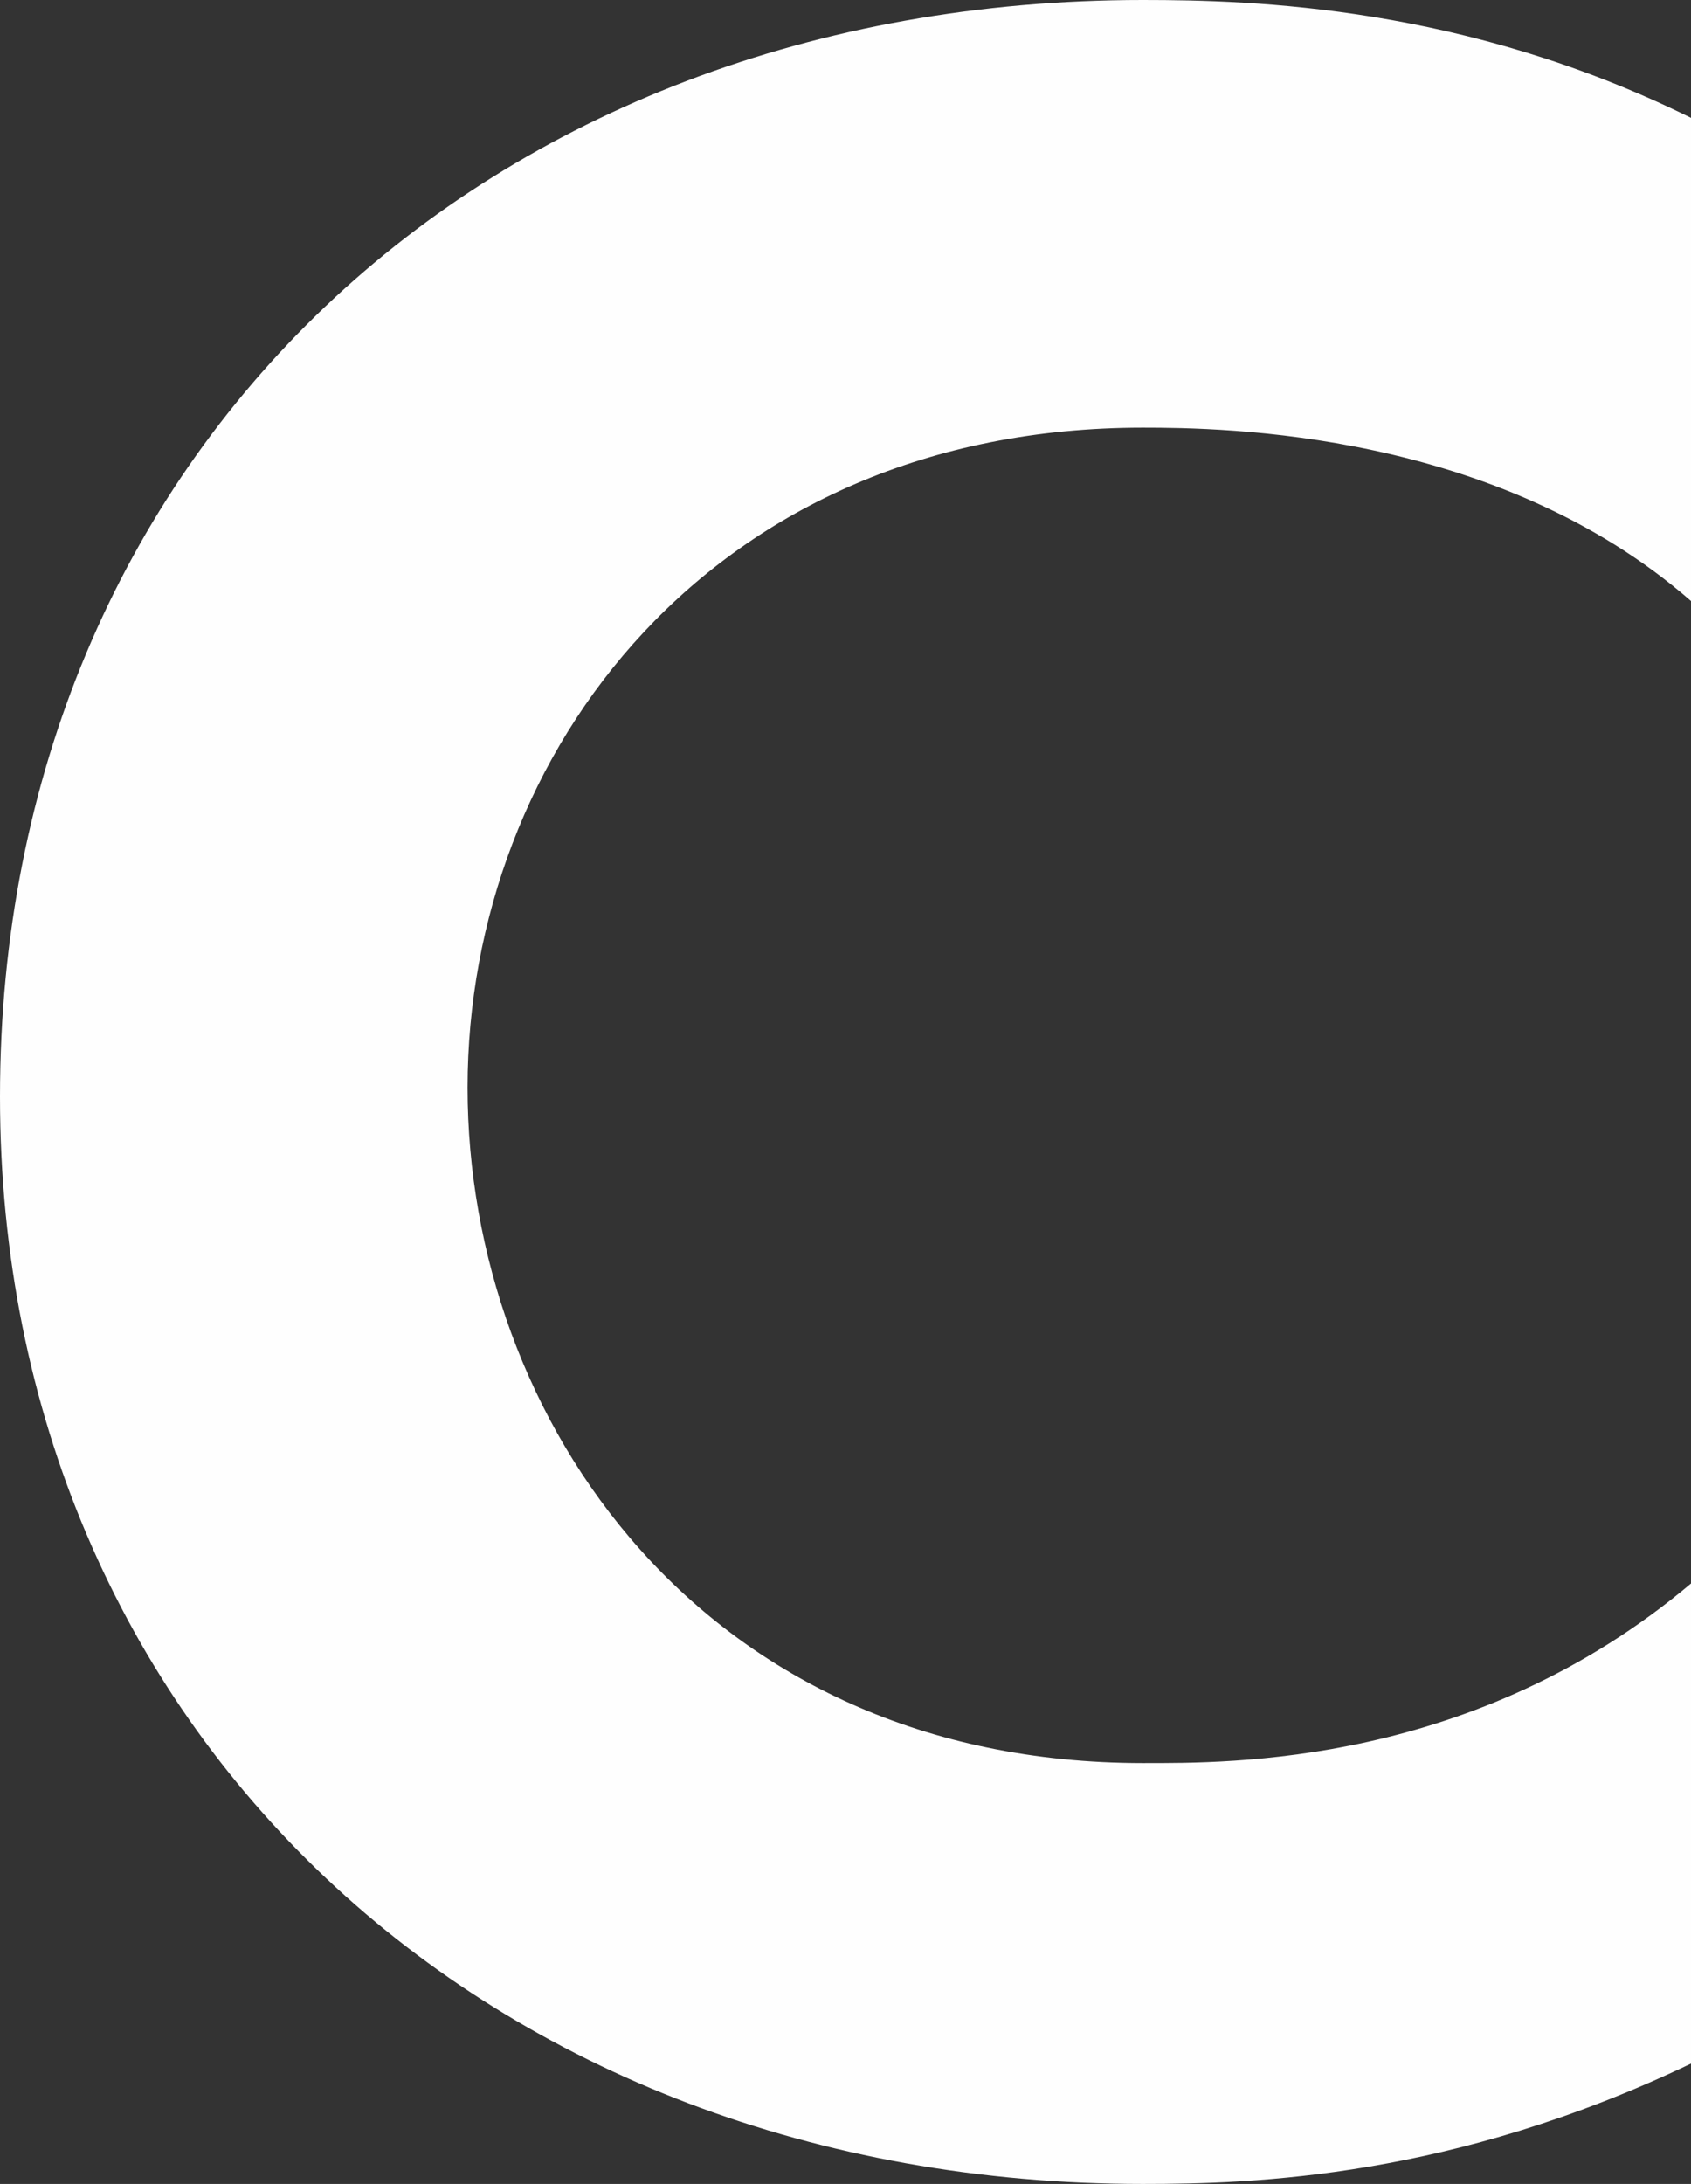
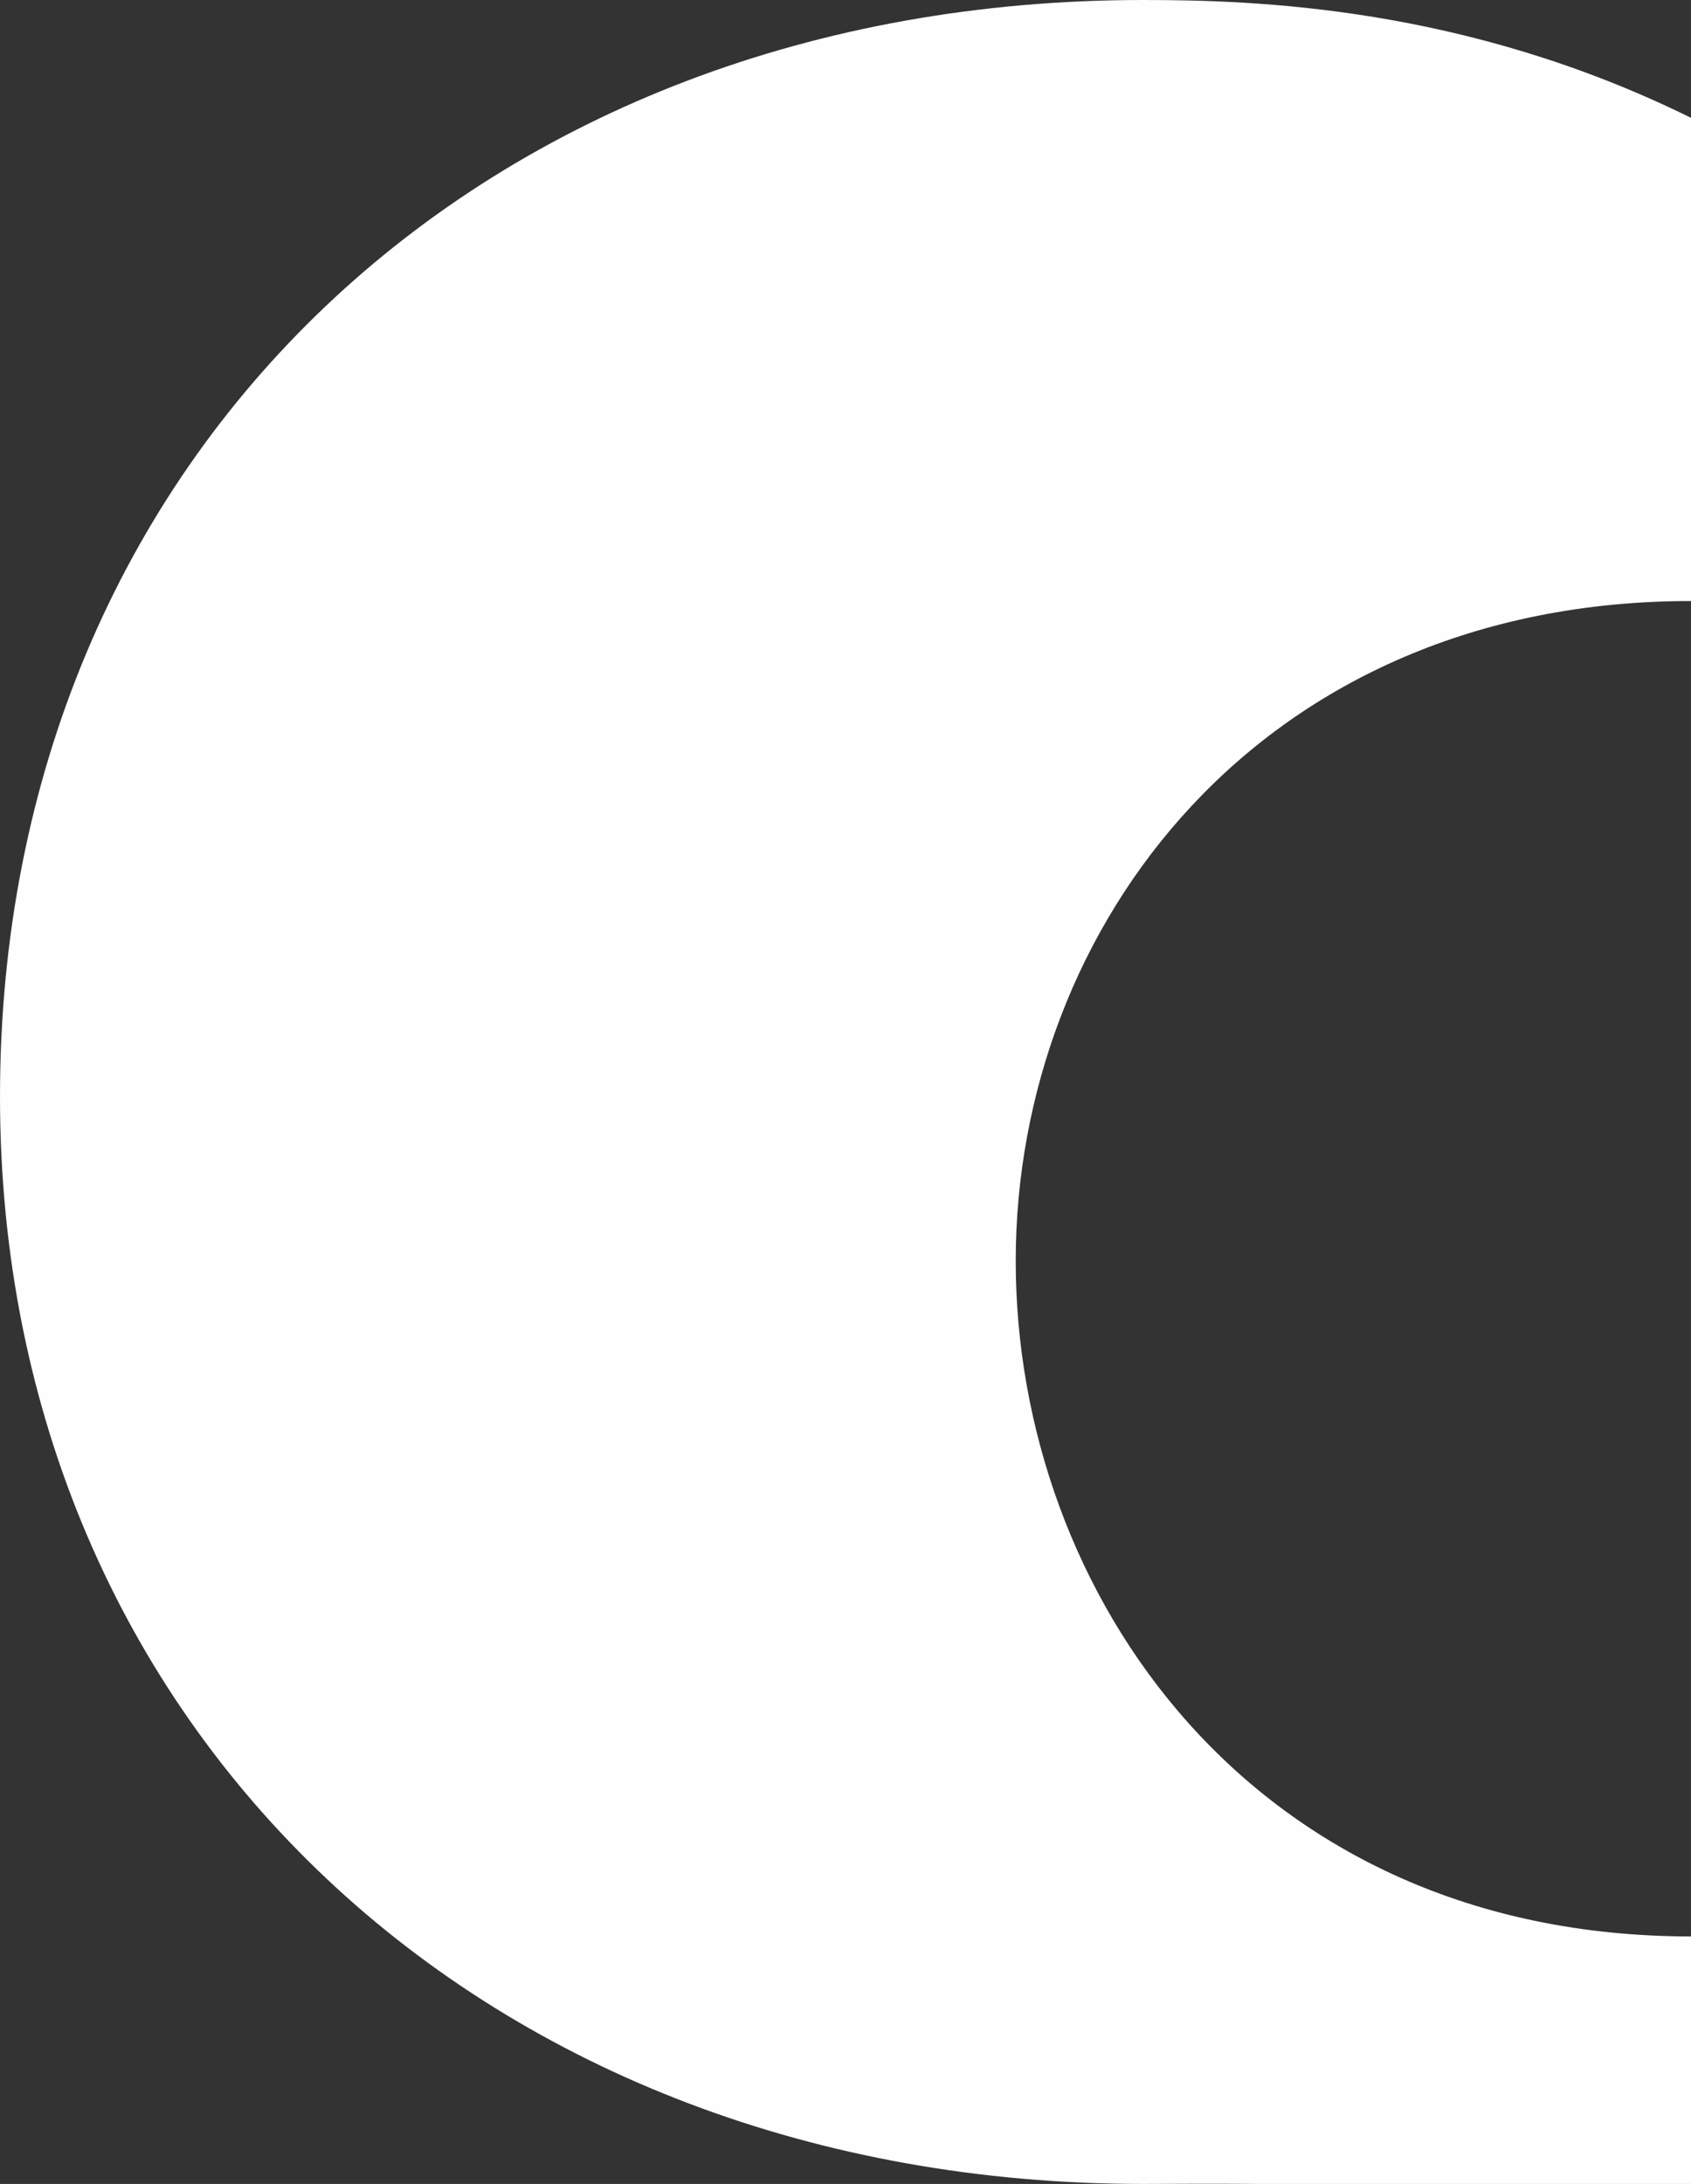
<svg xmlns="http://www.w3.org/2000/svg" version="1.1" id="Layer_1" x="0px" y="0px" viewBox="0 0 600 774.7" style="enable-background:new 0 0 600 774.7;" xml:space="preserve">
  <rect x="0" y="0" width="600" height="774.7" fill="#333333" stroke="none" />
  <style type="text/css">
	.st0{fill:#FEFEFE;}
</style>
-   <path class="st0" d="M405.5,774.7C173.6,774.7,0,614.3,0,389C0,160.4,172.5,0,405.5,0C445.1,0,519.8,2.2,600,41.8v171.4  c-69.2-60.4-165.9-61.5-194.5-61.5c-152.7,0-239.6,115.4-239.6,234.1c0,117.6,83.5,239.6,239.6,239.6c30.8,0,117.6,1.1,194.5-63.7  v170.3C515.4,772.5,445.1,774.7,405.5,774.7z" />
+   <path class="st0" d="M405.5,774.7C173.6,774.7,0,614.3,0,389C0,160.4,172.5,0,405.5,0C445.1,0,519.8,2.2,600,41.8v171.4  c-152.7,0-239.6,115.4-239.6,234.1c0,117.6,83.5,239.6,239.6,239.6c30.8,0,117.6,1.1,194.5-63.7  v170.3C515.4,772.5,445.1,774.7,405.5,774.7z" />
</svg>